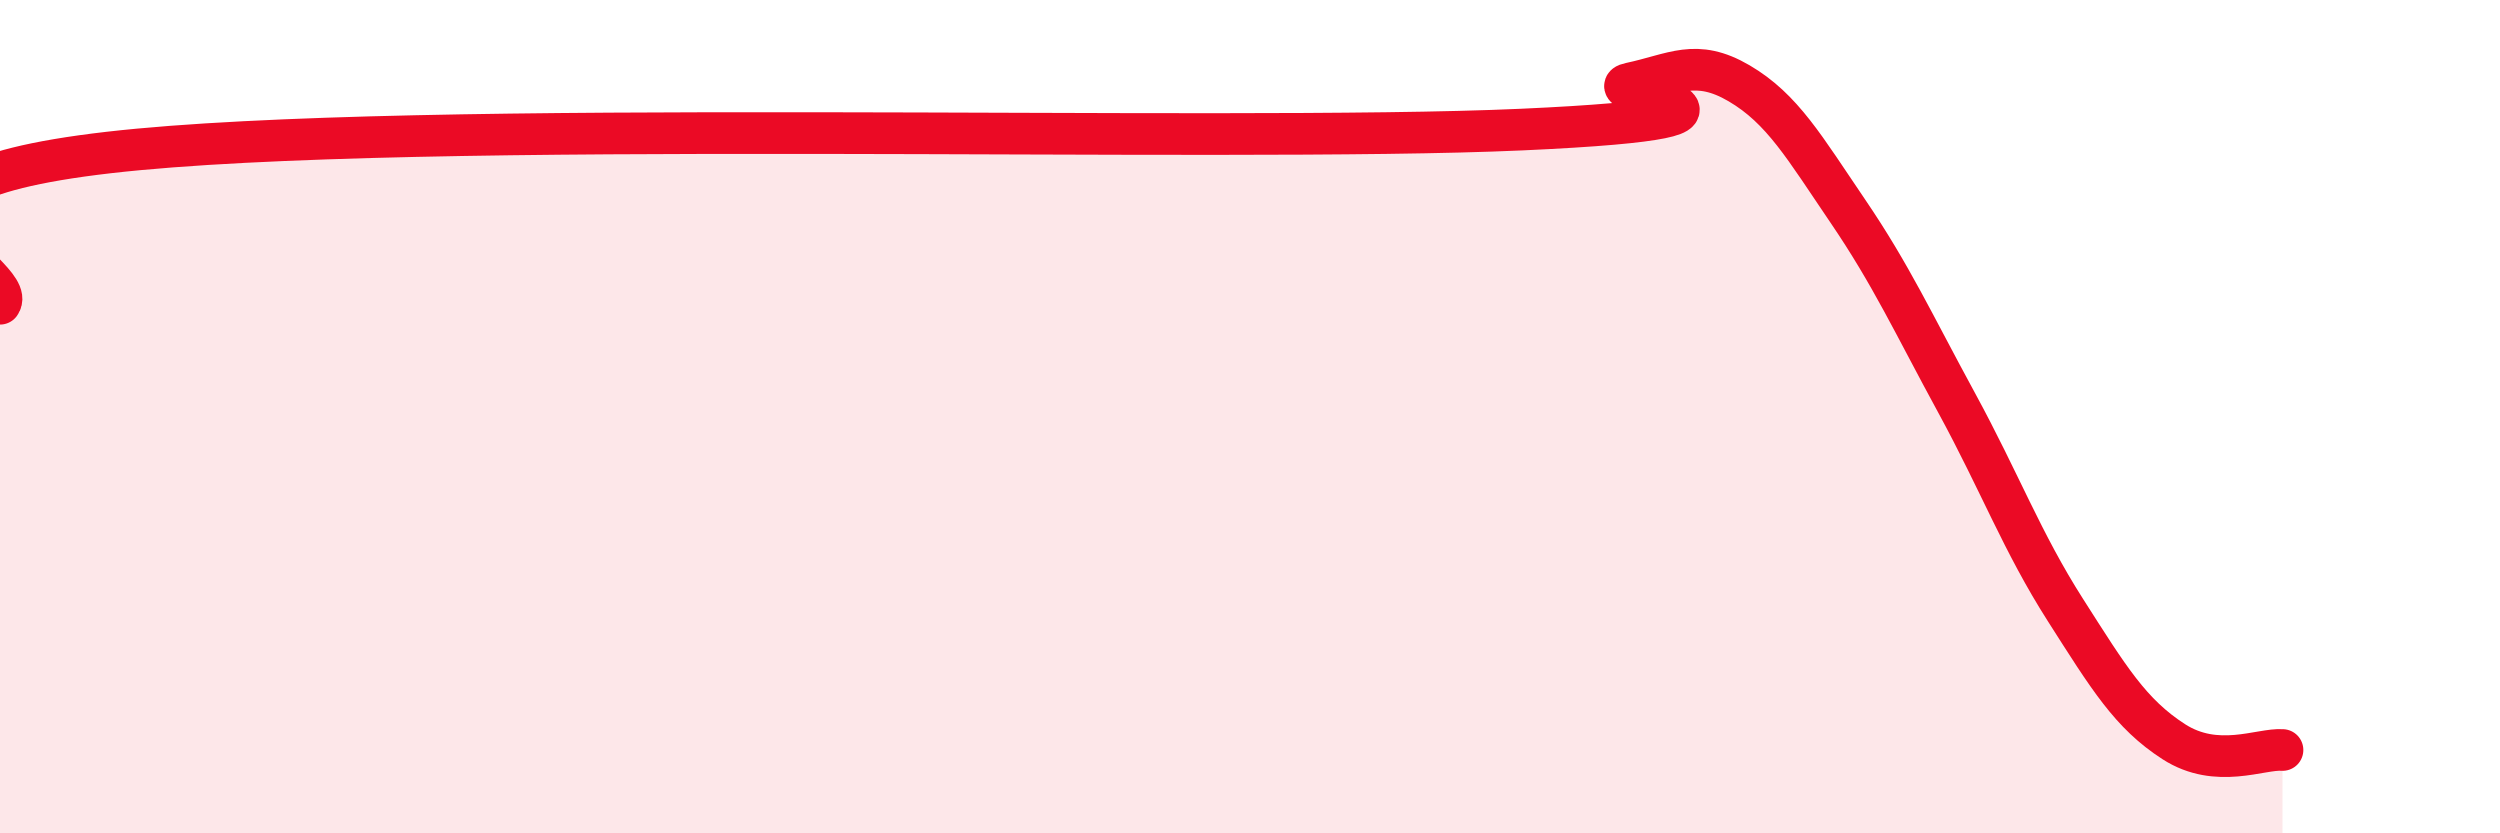
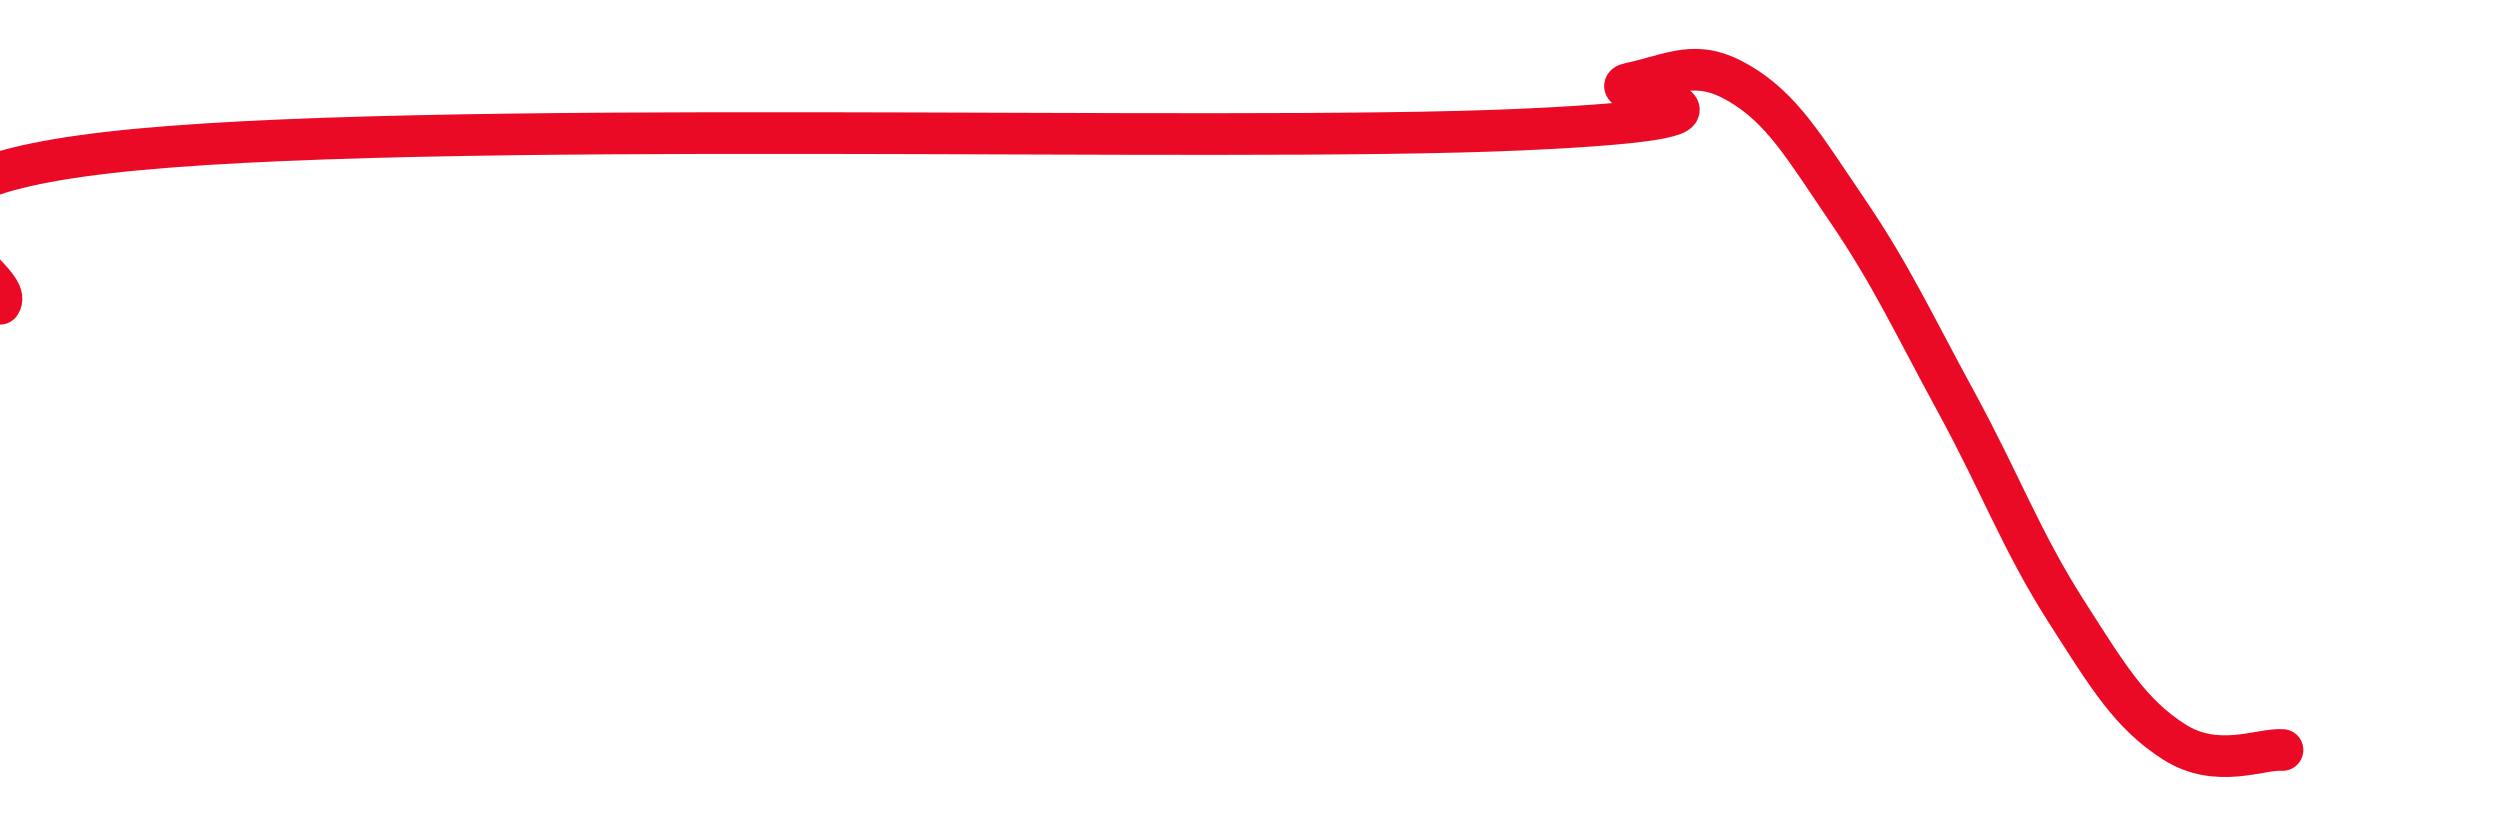
<svg xmlns="http://www.w3.org/2000/svg" width="60" height="20" viewBox="0 0 60 20">
-   <path d="M 0,7.29 C 0.52,6.56 -4.69,4.5 2.61,3.66 C 9.91,2.82 29.22,3.44 36.52,3.11 C 43.82,2.78 38.09,2.22 39.13,2 C 40.17,1.78 40.7,1.39 41.74,2 C 42.78,2.61 43.31,3.54 44.35,5.07 C 45.39,6.6 45.92,7.76 46.96,9.67 C 48,11.58 48.53,13.01 49.57,14.64 C 50.61,16.27 51.13,17.13 52.17,17.8 C 53.21,18.47 54.26,17.96 54.78,18L54.78 20L0 20Z" fill="#EB0A25" opacity="0.1" stroke-linecap="round" stroke-linejoin="round" />
  <path d="M 0,7.29 C 0.52,6.56 -4.69,4.5 2.61,3.66 C 9.91,2.82 29.22,3.44 36.52,3.11 C 43.82,2.78 38.09,2.22 39.13,2 C 40.17,1.78 40.7,1.39 41.74,2 C 42.78,2.61 43.31,3.54 44.35,5.07 C 45.39,6.6 45.92,7.76 46.96,9.67 C 48,11.58 48.53,13.01 49.57,14.64 C 50.61,16.27 51.13,17.13 52.17,17.8 C 53.21,18.47 54.26,17.96 54.78,18" stroke="#EB0A25" stroke-width="1" fill="none" stroke-linecap="round" stroke-linejoin="round" />
</svg>